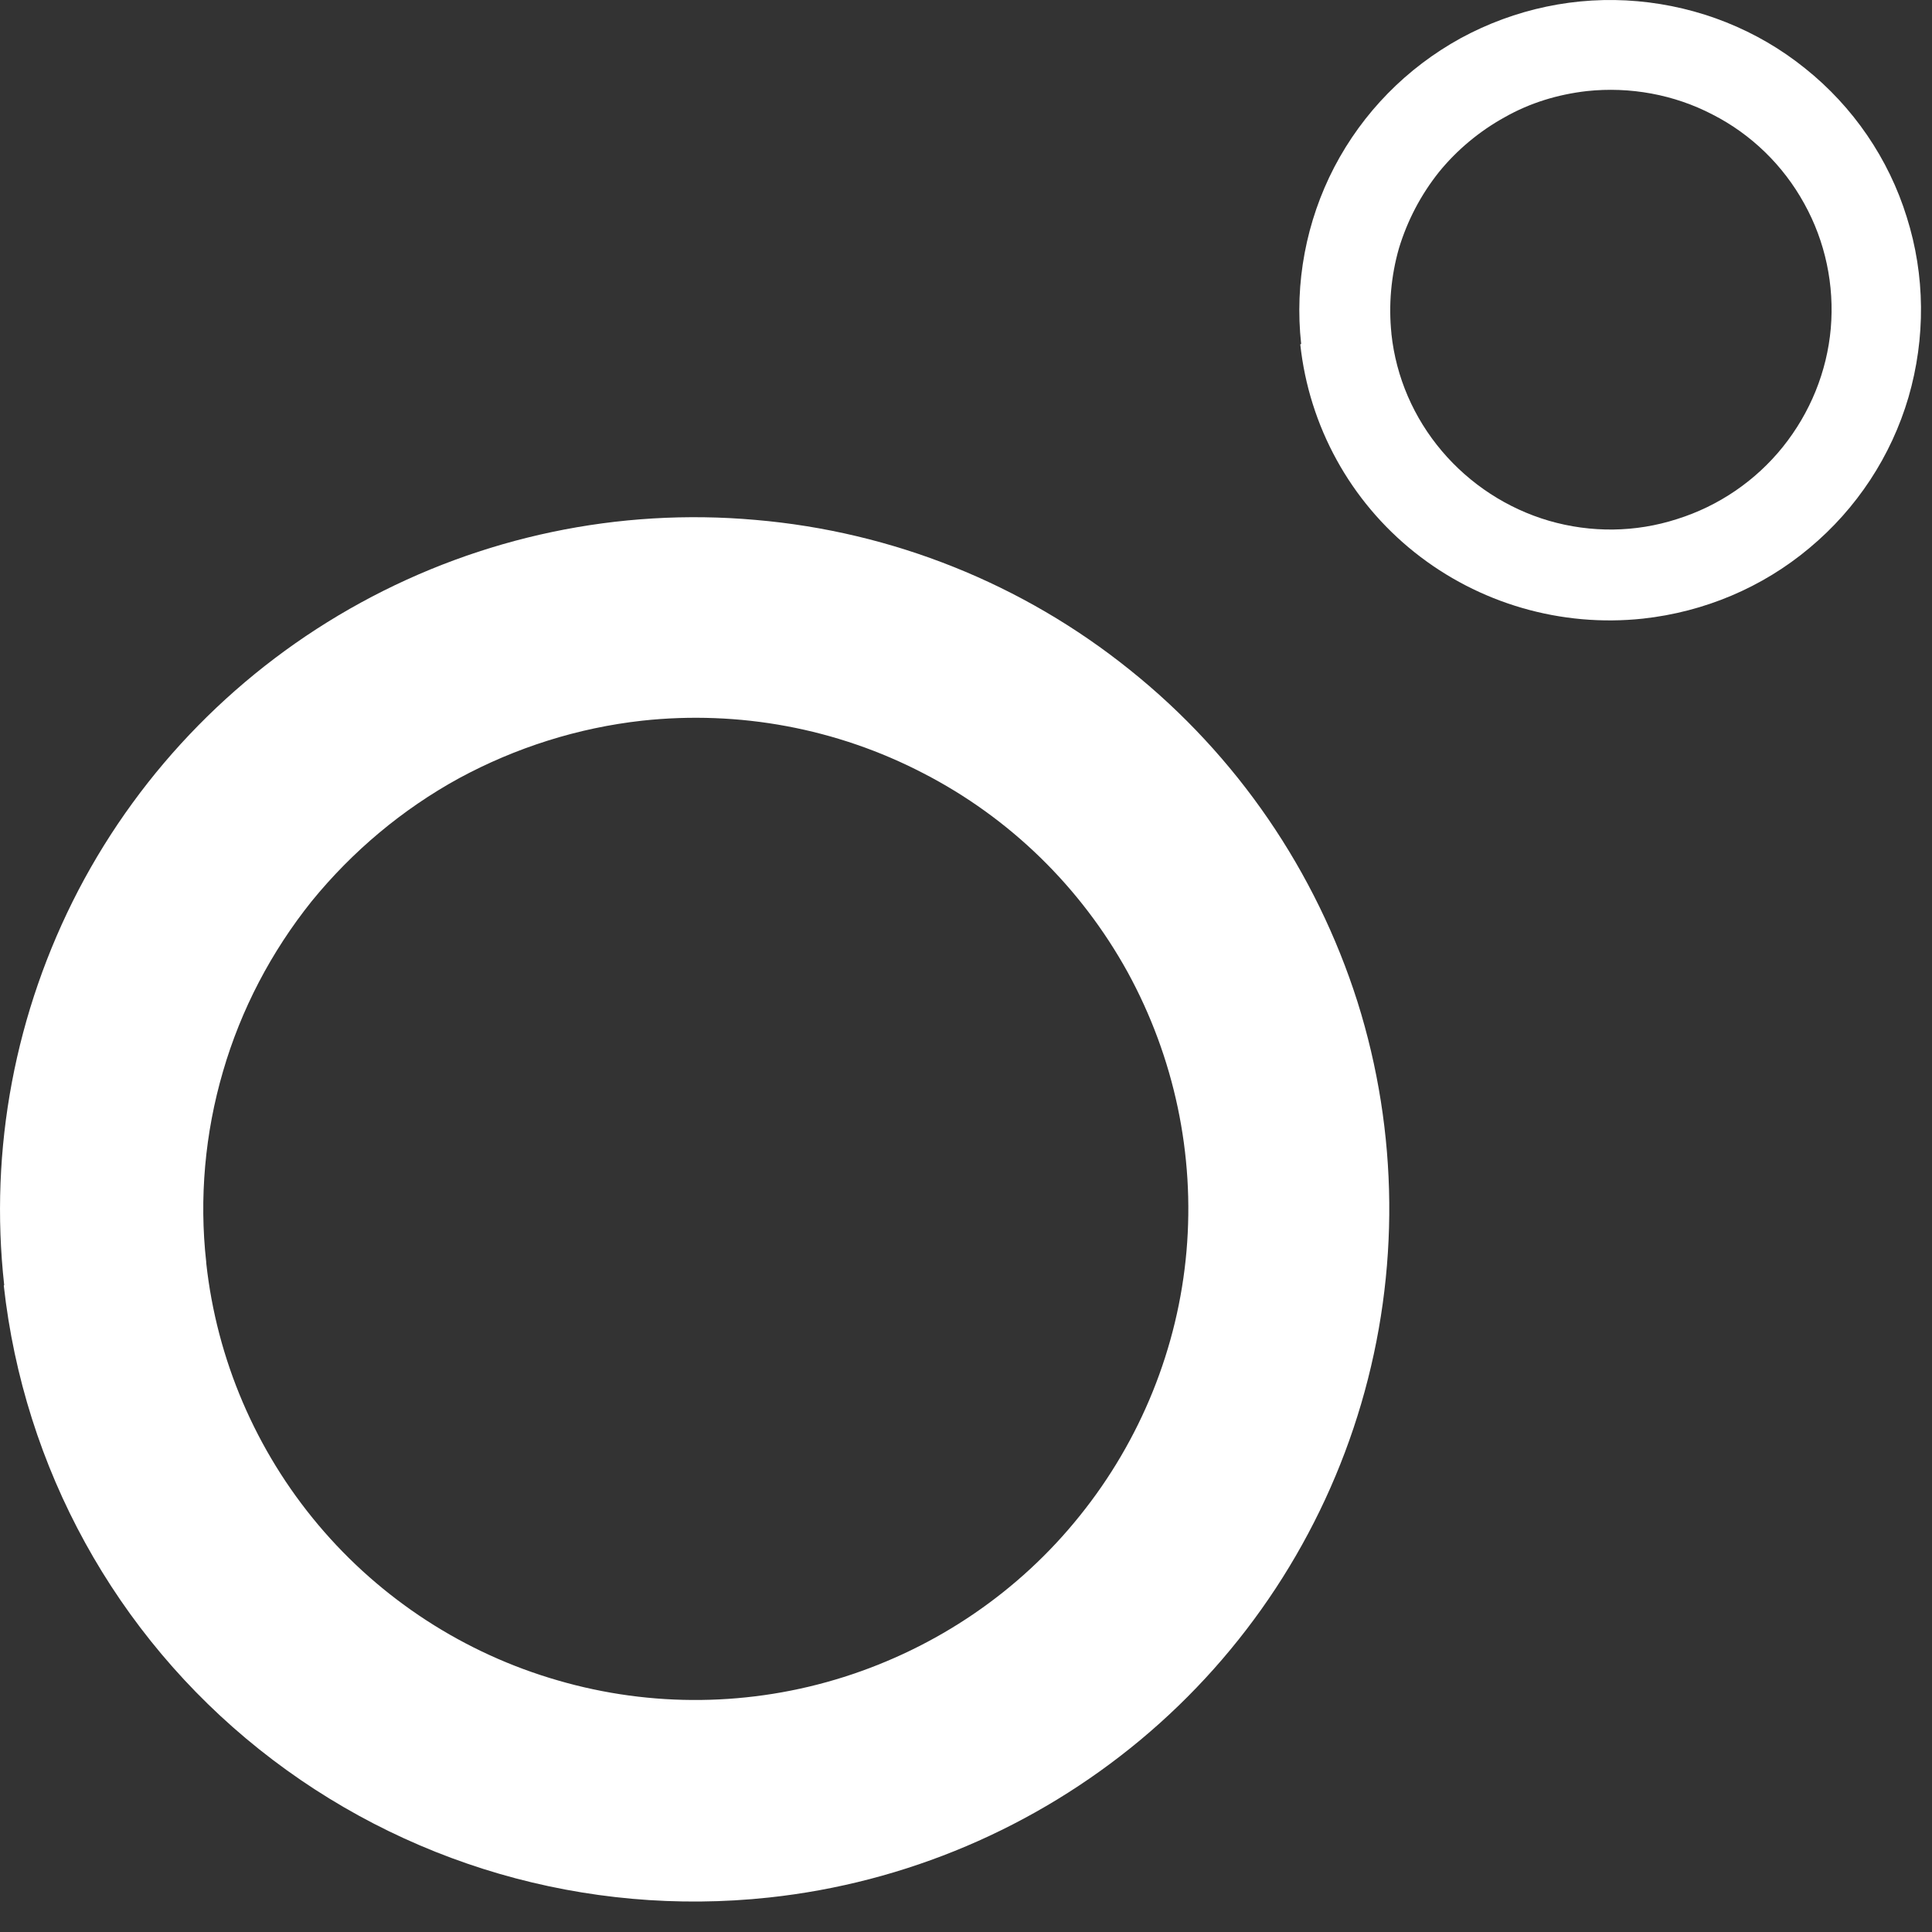
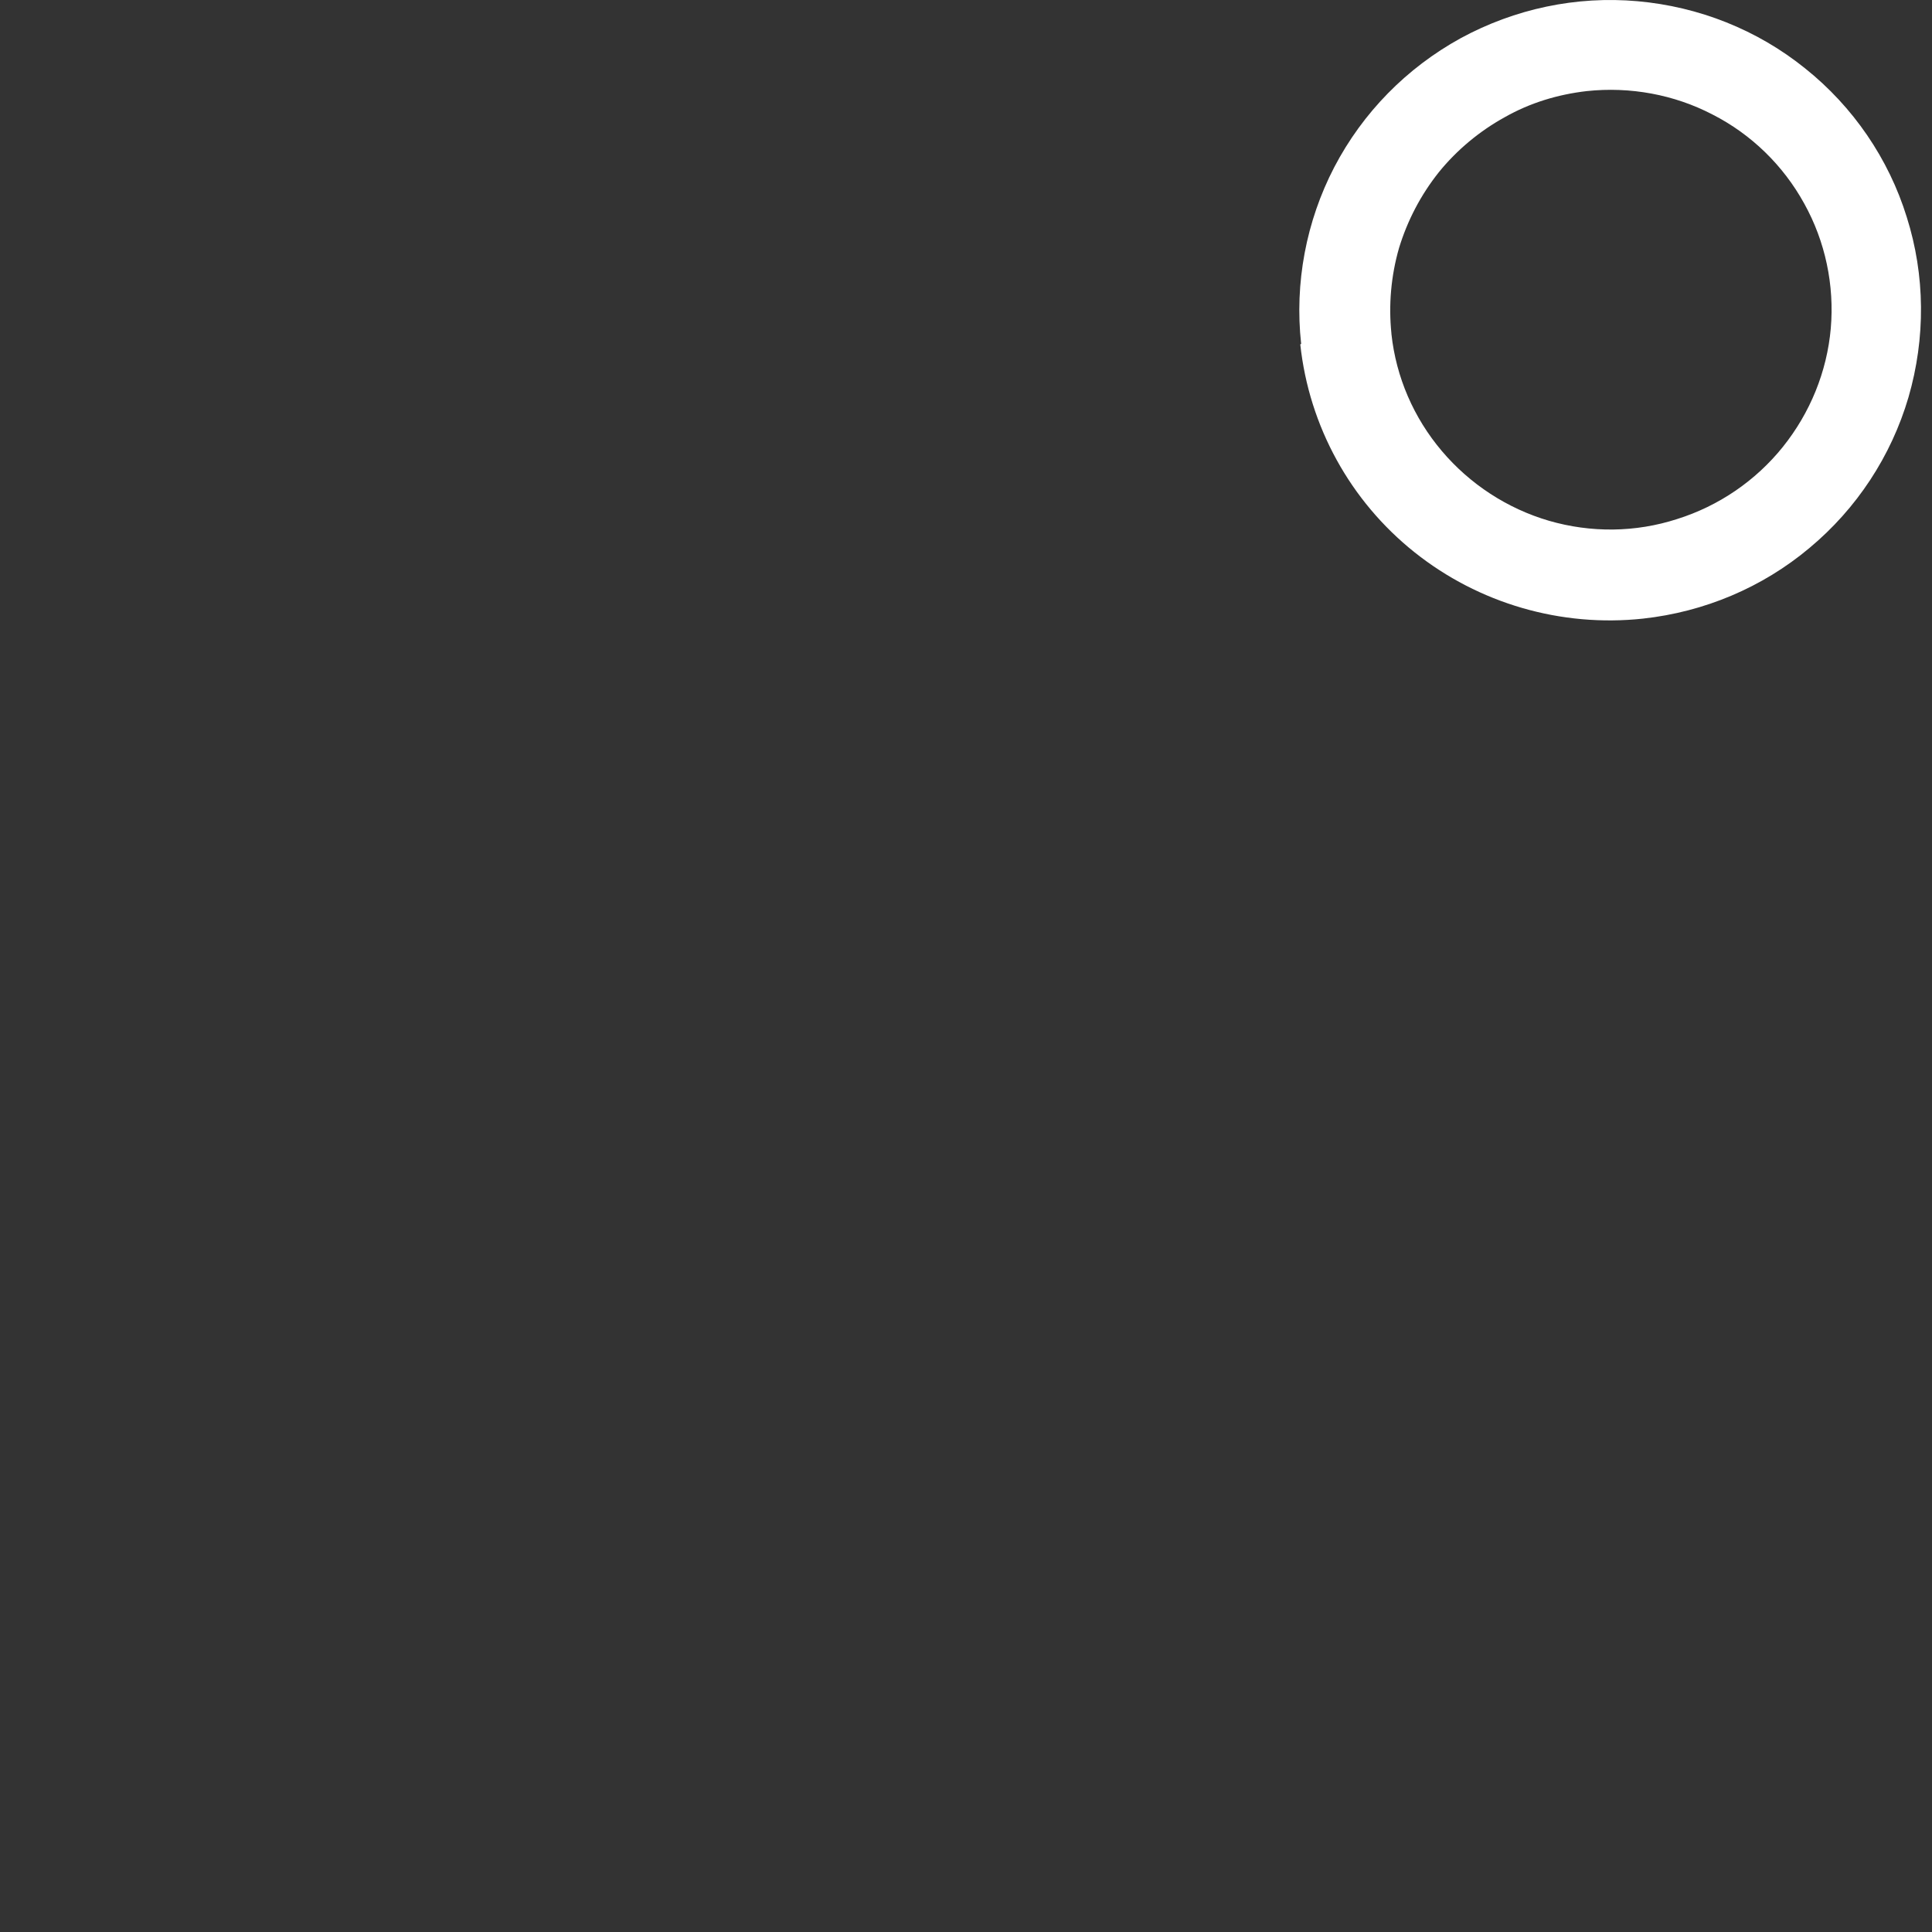
<svg xmlns="http://www.w3.org/2000/svg" width="46" height="46" viewBox="0 0 46 46" fill="none">
  <rect x="0" y="0" width="46" height="46" fill="#333333" stroke="none" />
-   <path d="M4.91 30.069C5.16 32.369 6.09 34.539 7.58 36.309C9.07 38.079 11.06 39.369 13.28 40.009C15.51 40.659 17.88 40.629 20.09 39.929C22.3 39.229 24.26 37.899 25.71 36.089C27.16 34.289 28.05 32.089 28.25 29.789C28.45 27.489 27.96 25.179 26.85 23.149C25.73 21.119 24.04 19.469 21.98 18.409C19.92 17.339 17.59 16.909 15.29 17.159C13.76 17.329 12.28 17.799 10.93 18.529C9.58 19.269 8.39 20.269 7.42 21.459C6.46 22.659 5.74 24.029 5.31 25.509C4.88 26.979 4.74 28.529 4.91 30.049V30.069ZM0.1 30.599C-0.26 27.359 0.36 24.089 1.87 21.189C3.38 18.299 5.72 15.919 8.59 14.349C11.46 12.779 14.73 12.089 17.99 12.379C21.25 12.659 24.35 13.899 26.9 15.949C29.45 17.989 31.33 20.739 32.32 23.849C33.3 26.959 33.33 30.289 32.41 33.419C31.49 36.549 29.66 39.339 27.15 41.429C24.64 43.519 21.56 44.829 18.31 45.179C13.95 45.649 9.59 44.379 6.17 41.649C2.75 38.919 0.57 34.949 0.09 30.609L0.1 30.599Z" fill="white" />
  <path d="M33.129 7.949C33.239 8.979 33.66 9.949 34.33 10.739C34.999 11.529 35.889 12.109 36.879 12.399C37.879 12.689 38.939 12.679 39.929 12.359C40.919 12.049 41.8 11.449 42.45 10.639C43.099 9.829 43.499 8.849 43.59 7.819C43.679 6.789 43.459 5.749 42.959 4.849C42.459 3.939 41.699 3.199 40.779 2.729C39.859 2.249 38.809 2.059 37.779 2.169C37.089 2.249 36.429 2.449 35.83 2.789C35.23 3.119 34.689 3.569 34.259 4.099C33.829 4.639 33.51 5.249 33.309 5.909C33.12 6.569 33.059 7.259 33.129 7.939V7.949ZM30.98 8.189C30.82 6.739 31.099 5.269 31.769 3.979C32.449 2.679 33.489 1.619 34.779 0.909C36.069 0.209 37.529 -0.101 38.989 0.029C40.449 0.159 41.84 0.709 42.98 1.629C44.12 2.539 44.969 3.779 45.399 5.169C45.839 6.559 45.849 8.049 45.44 9.459C45.029 10.859 44.209 12.109 43.08 13.049C41.959 13.989 40.579 14.569 39.119 14.729C37.169 14.939 35.209 14.369 33.679 13.149C32.149 11.929 31.169 10.149 30.959 8.199L30.98 8.189Z" fill="white" />
</svg>